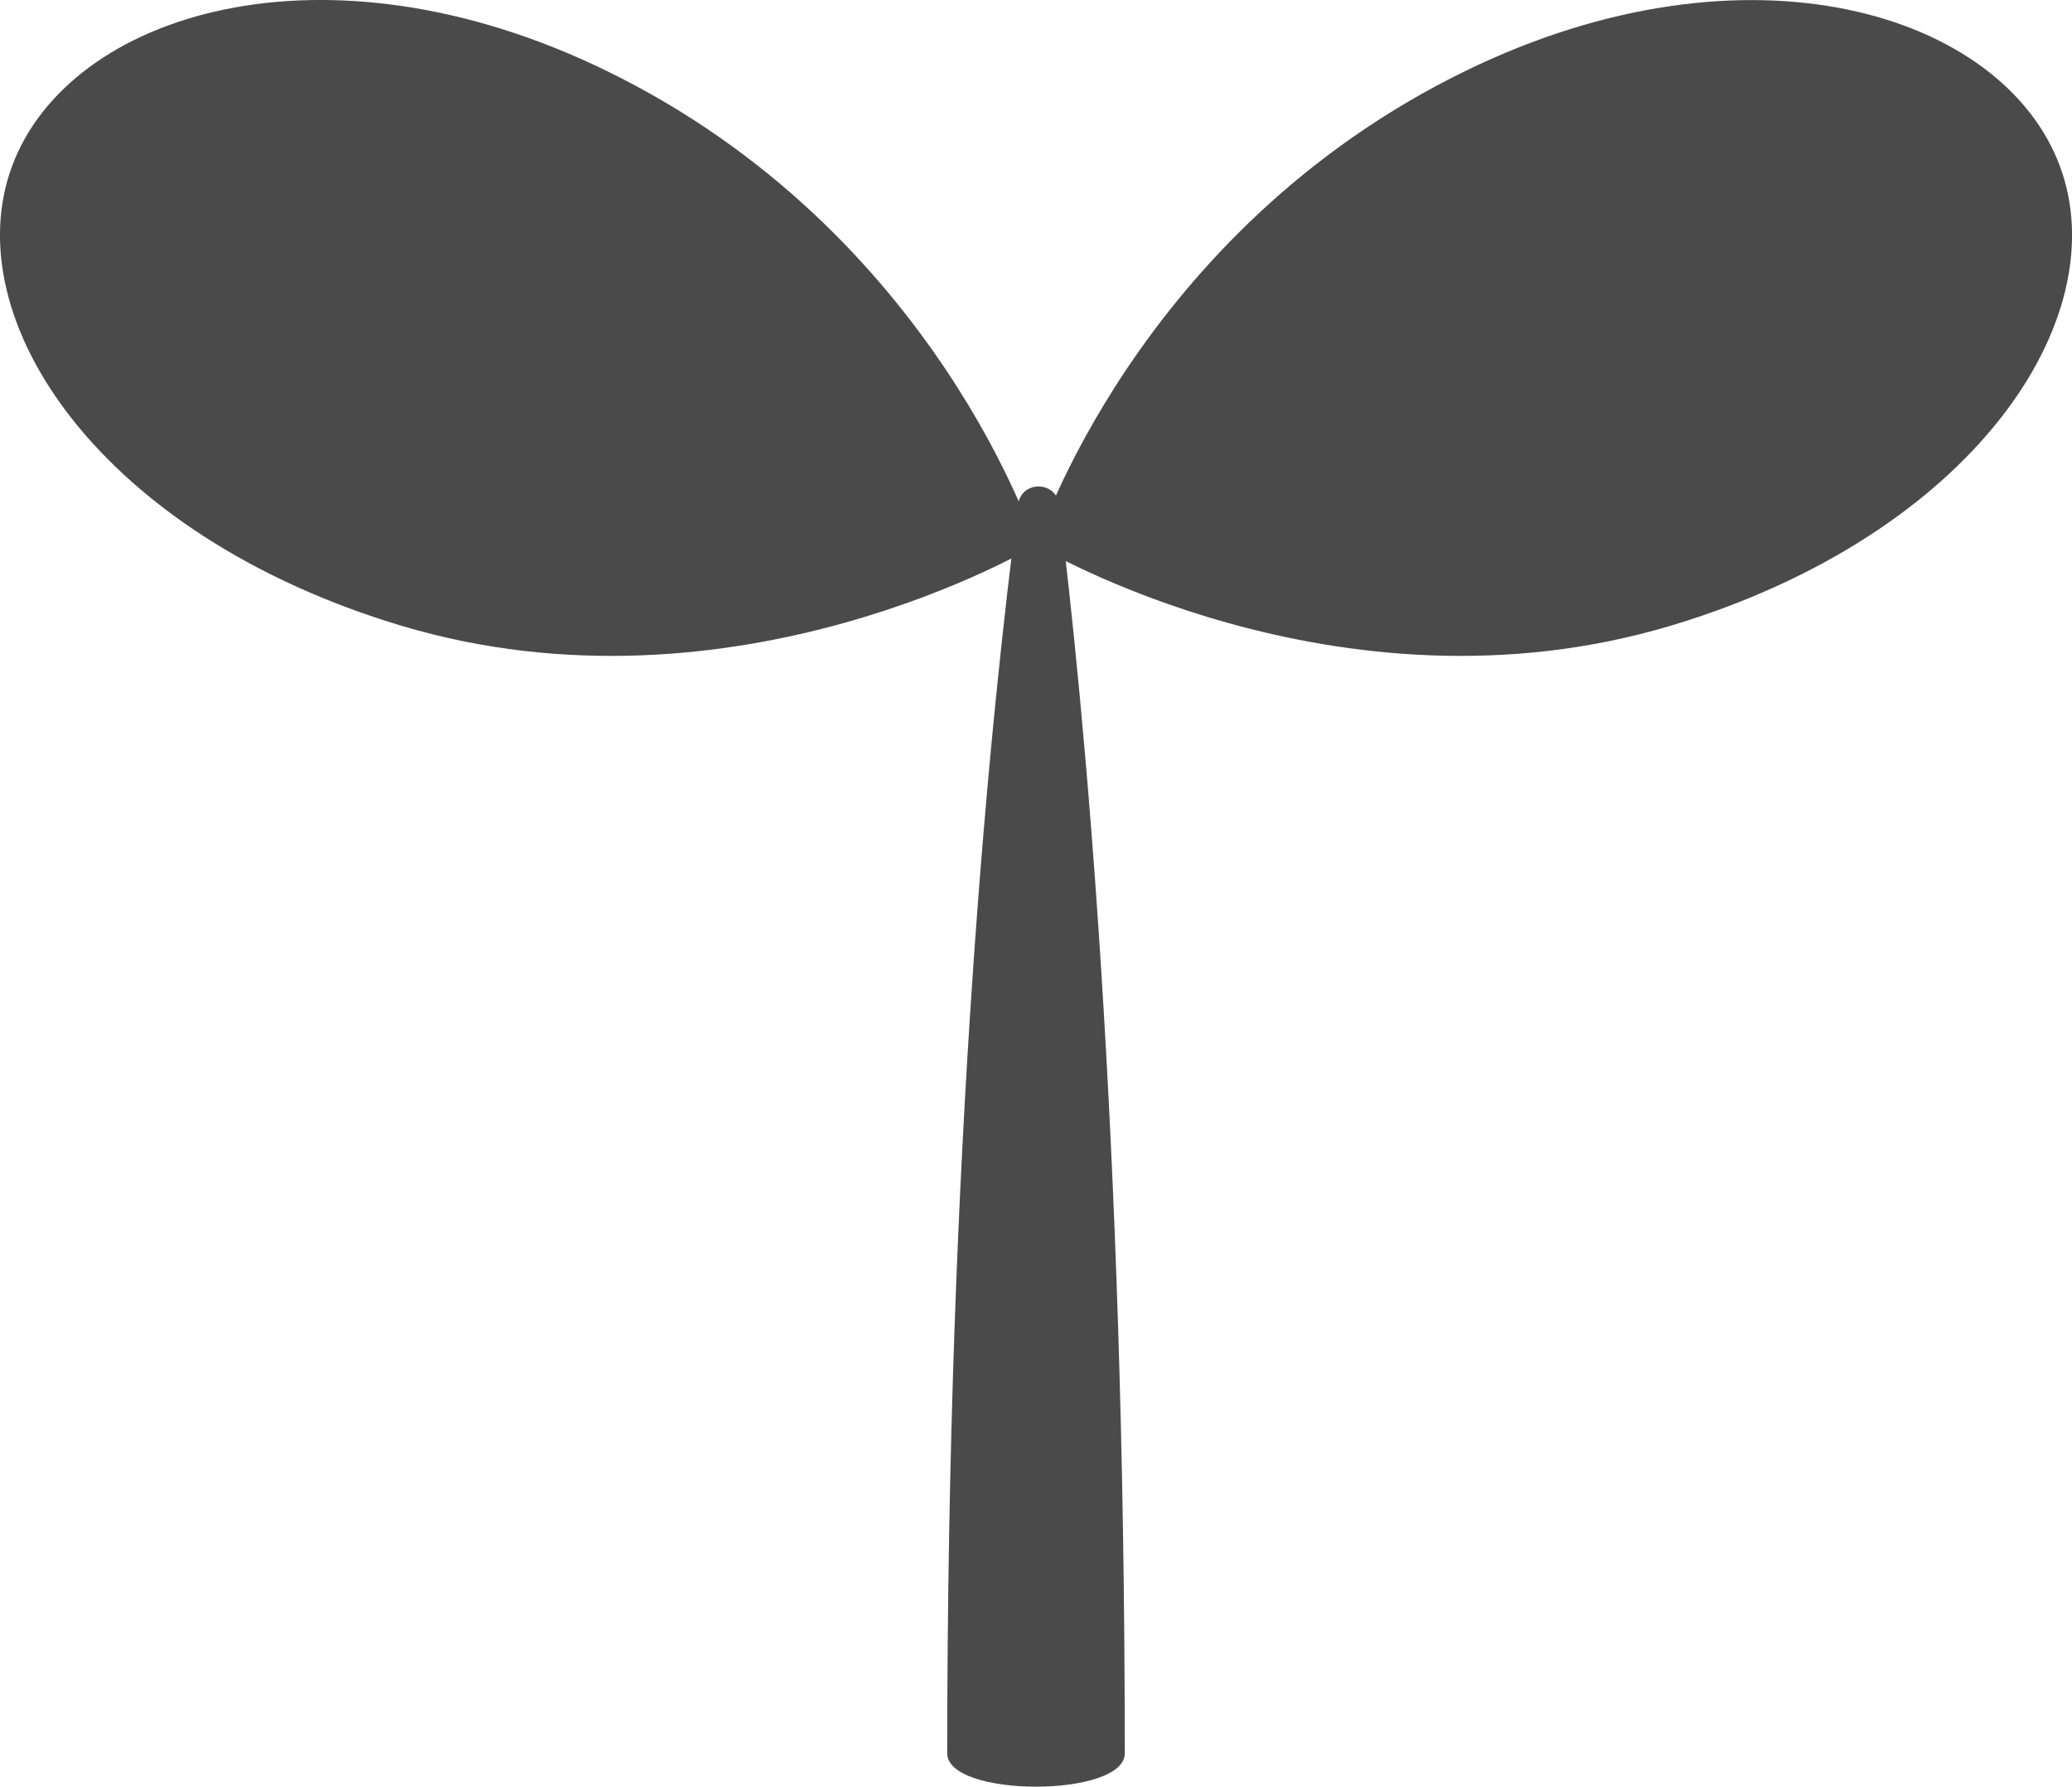
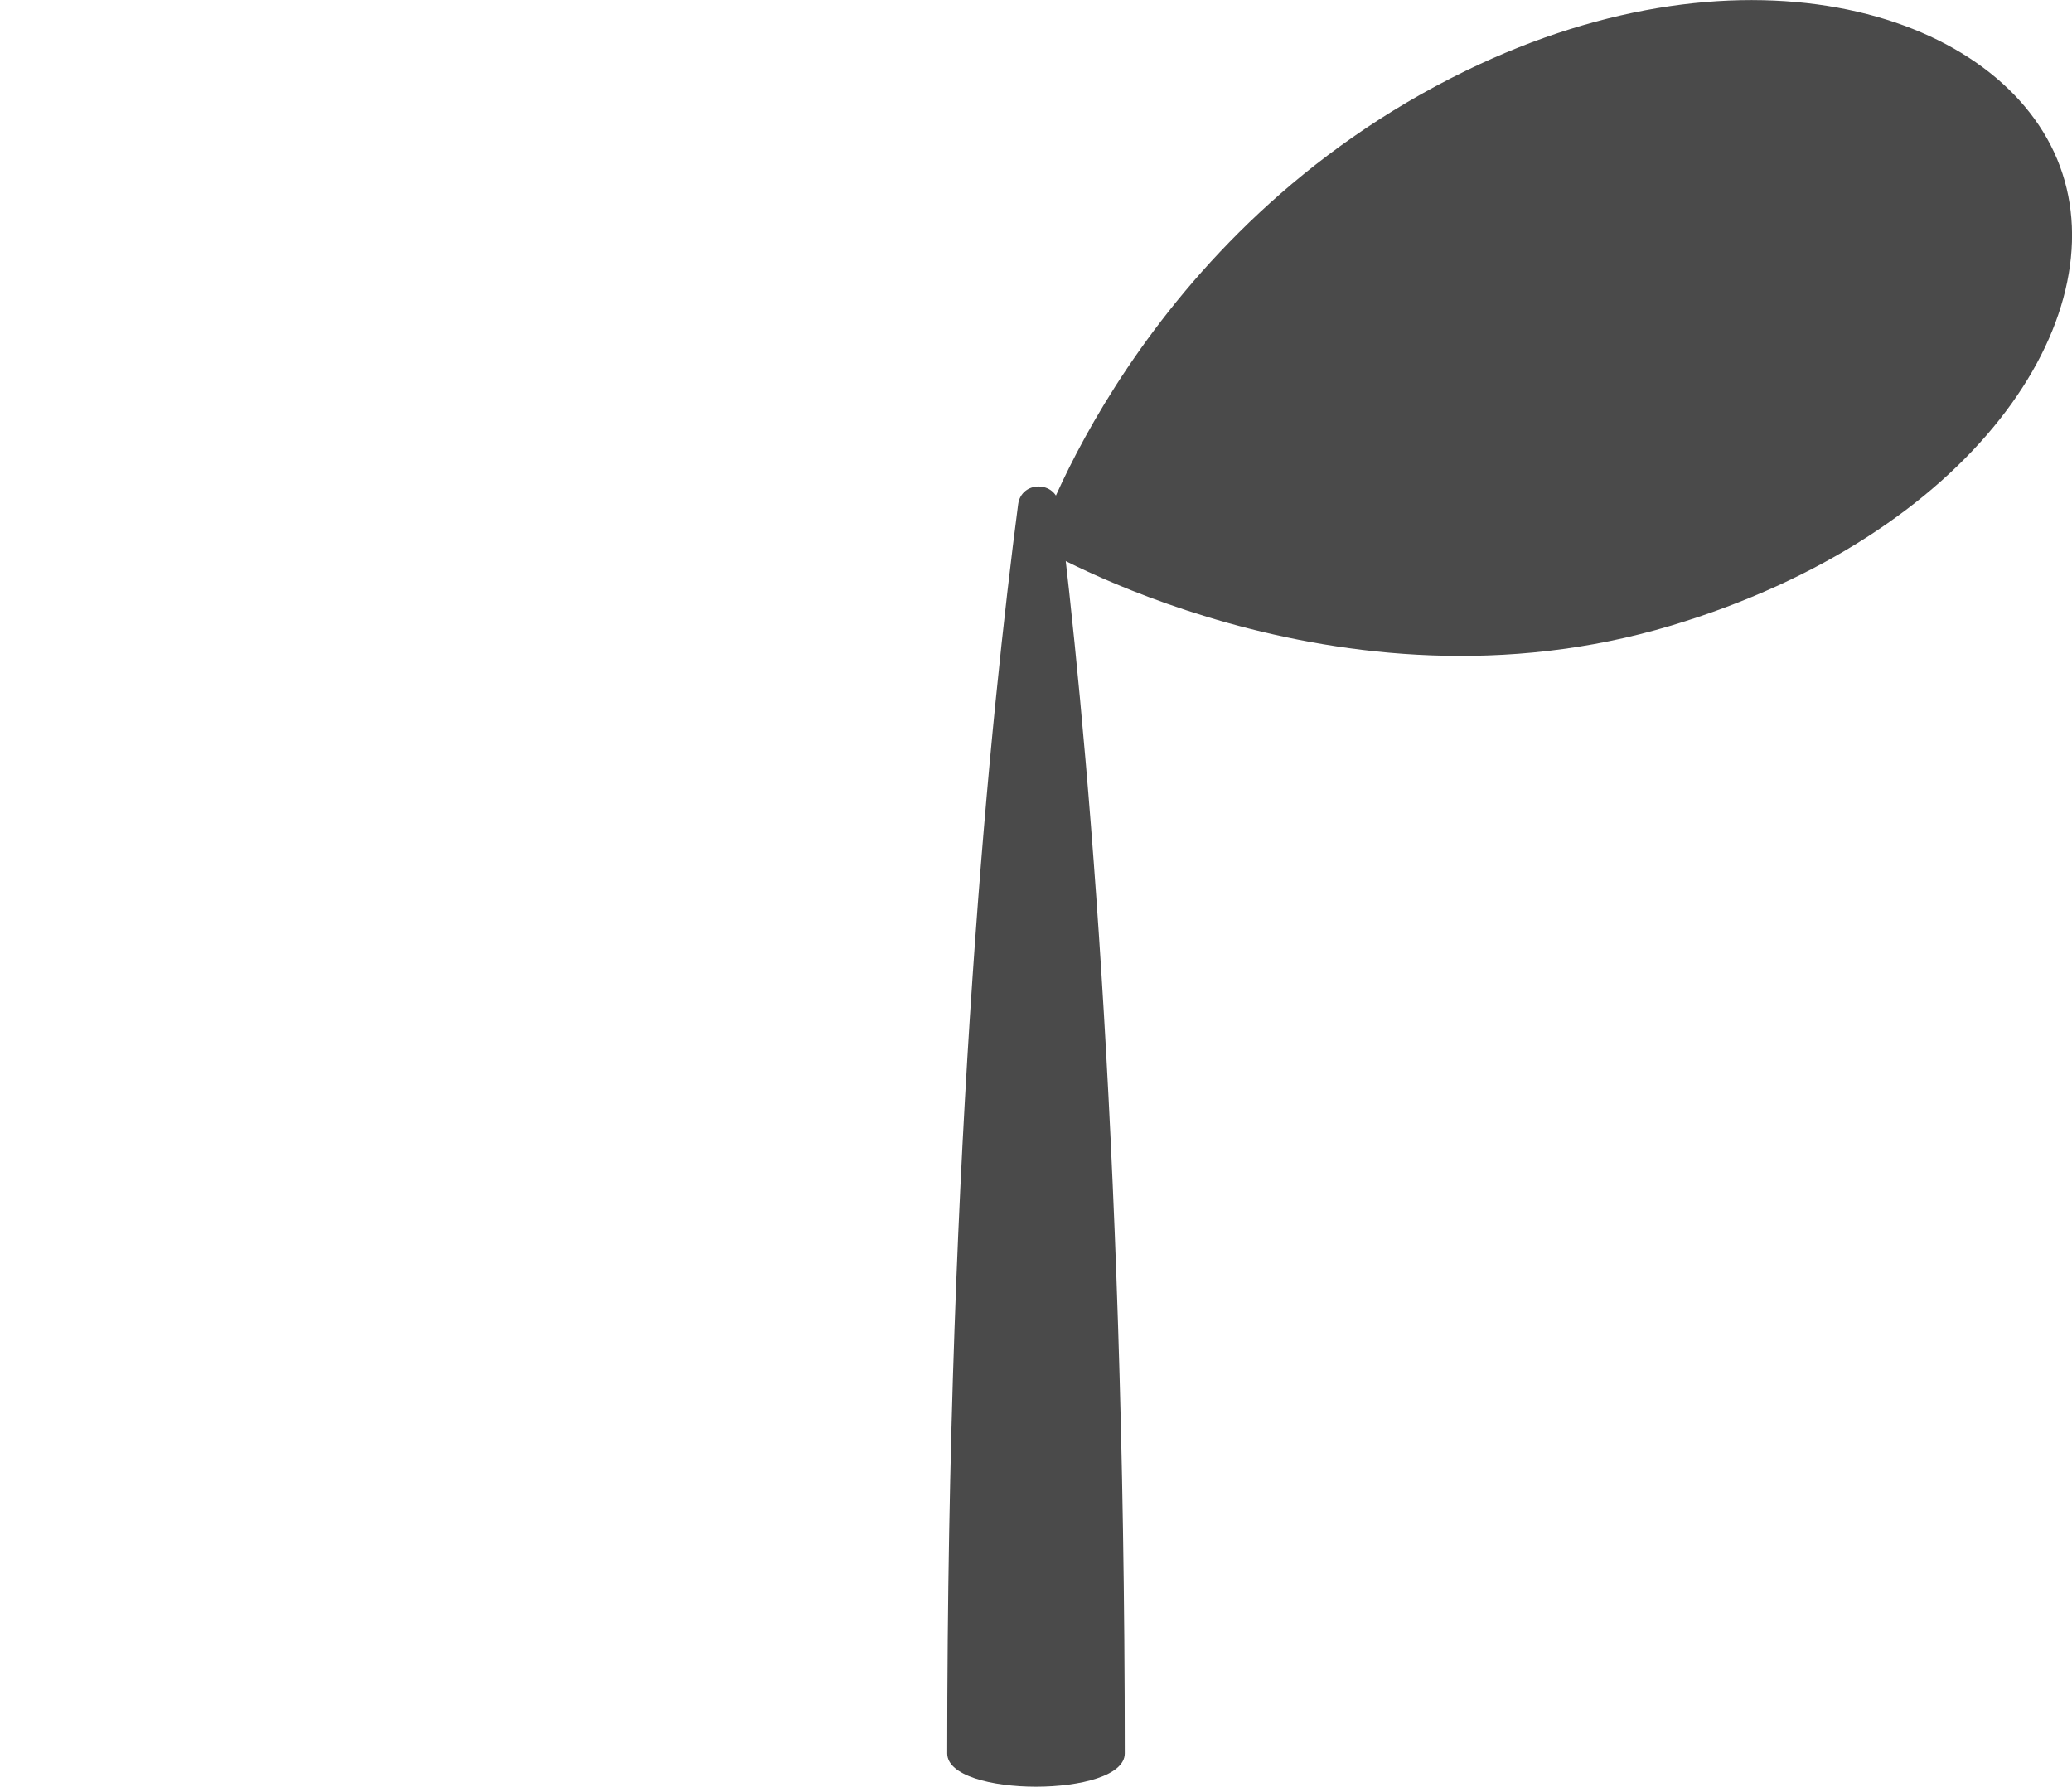
<svg xmlns="http://www.w3.org/2000/svg" id="_イヤー_2" viewBox="0 0 206.34 177.92">
  <defs>
    <style>.cls-1{fill:#4a4a4a;}</style>
  </defs>
  <g id="_イヤー_37">
    <g>
-       <path class="cls-1" d="M103.17,54.29s-29.97,18-63.27,8C9.99,53.3-4.44,31.81,1.2,16.55,6.85,1.29,32.27-6.64,60.35,7.03c32.88,16,42.82,47.26,42.82,47.26Z" />
      <path class="cls-1" d="M103.17,54.29s29.97,18,63.27,8c29.92-8.99,44.35-30.48,38.7-45.73-5.65-15.26-31.06-23.19-59.15-9.52-32.88,16-42.82,47.26-42.82,47.26Z" />
      <path class="cls-1" d="M94.33,174.6c0-60.84,4.36-103.68,7.06-124.37,.31-2.39,3.78-2.38,4.08,.02,2.52,20.41,6.54,62.63,6.54,124.35,0,4.42-17.68,4.42-17.68,0Z" />
    </g>
  </g>
</svg>